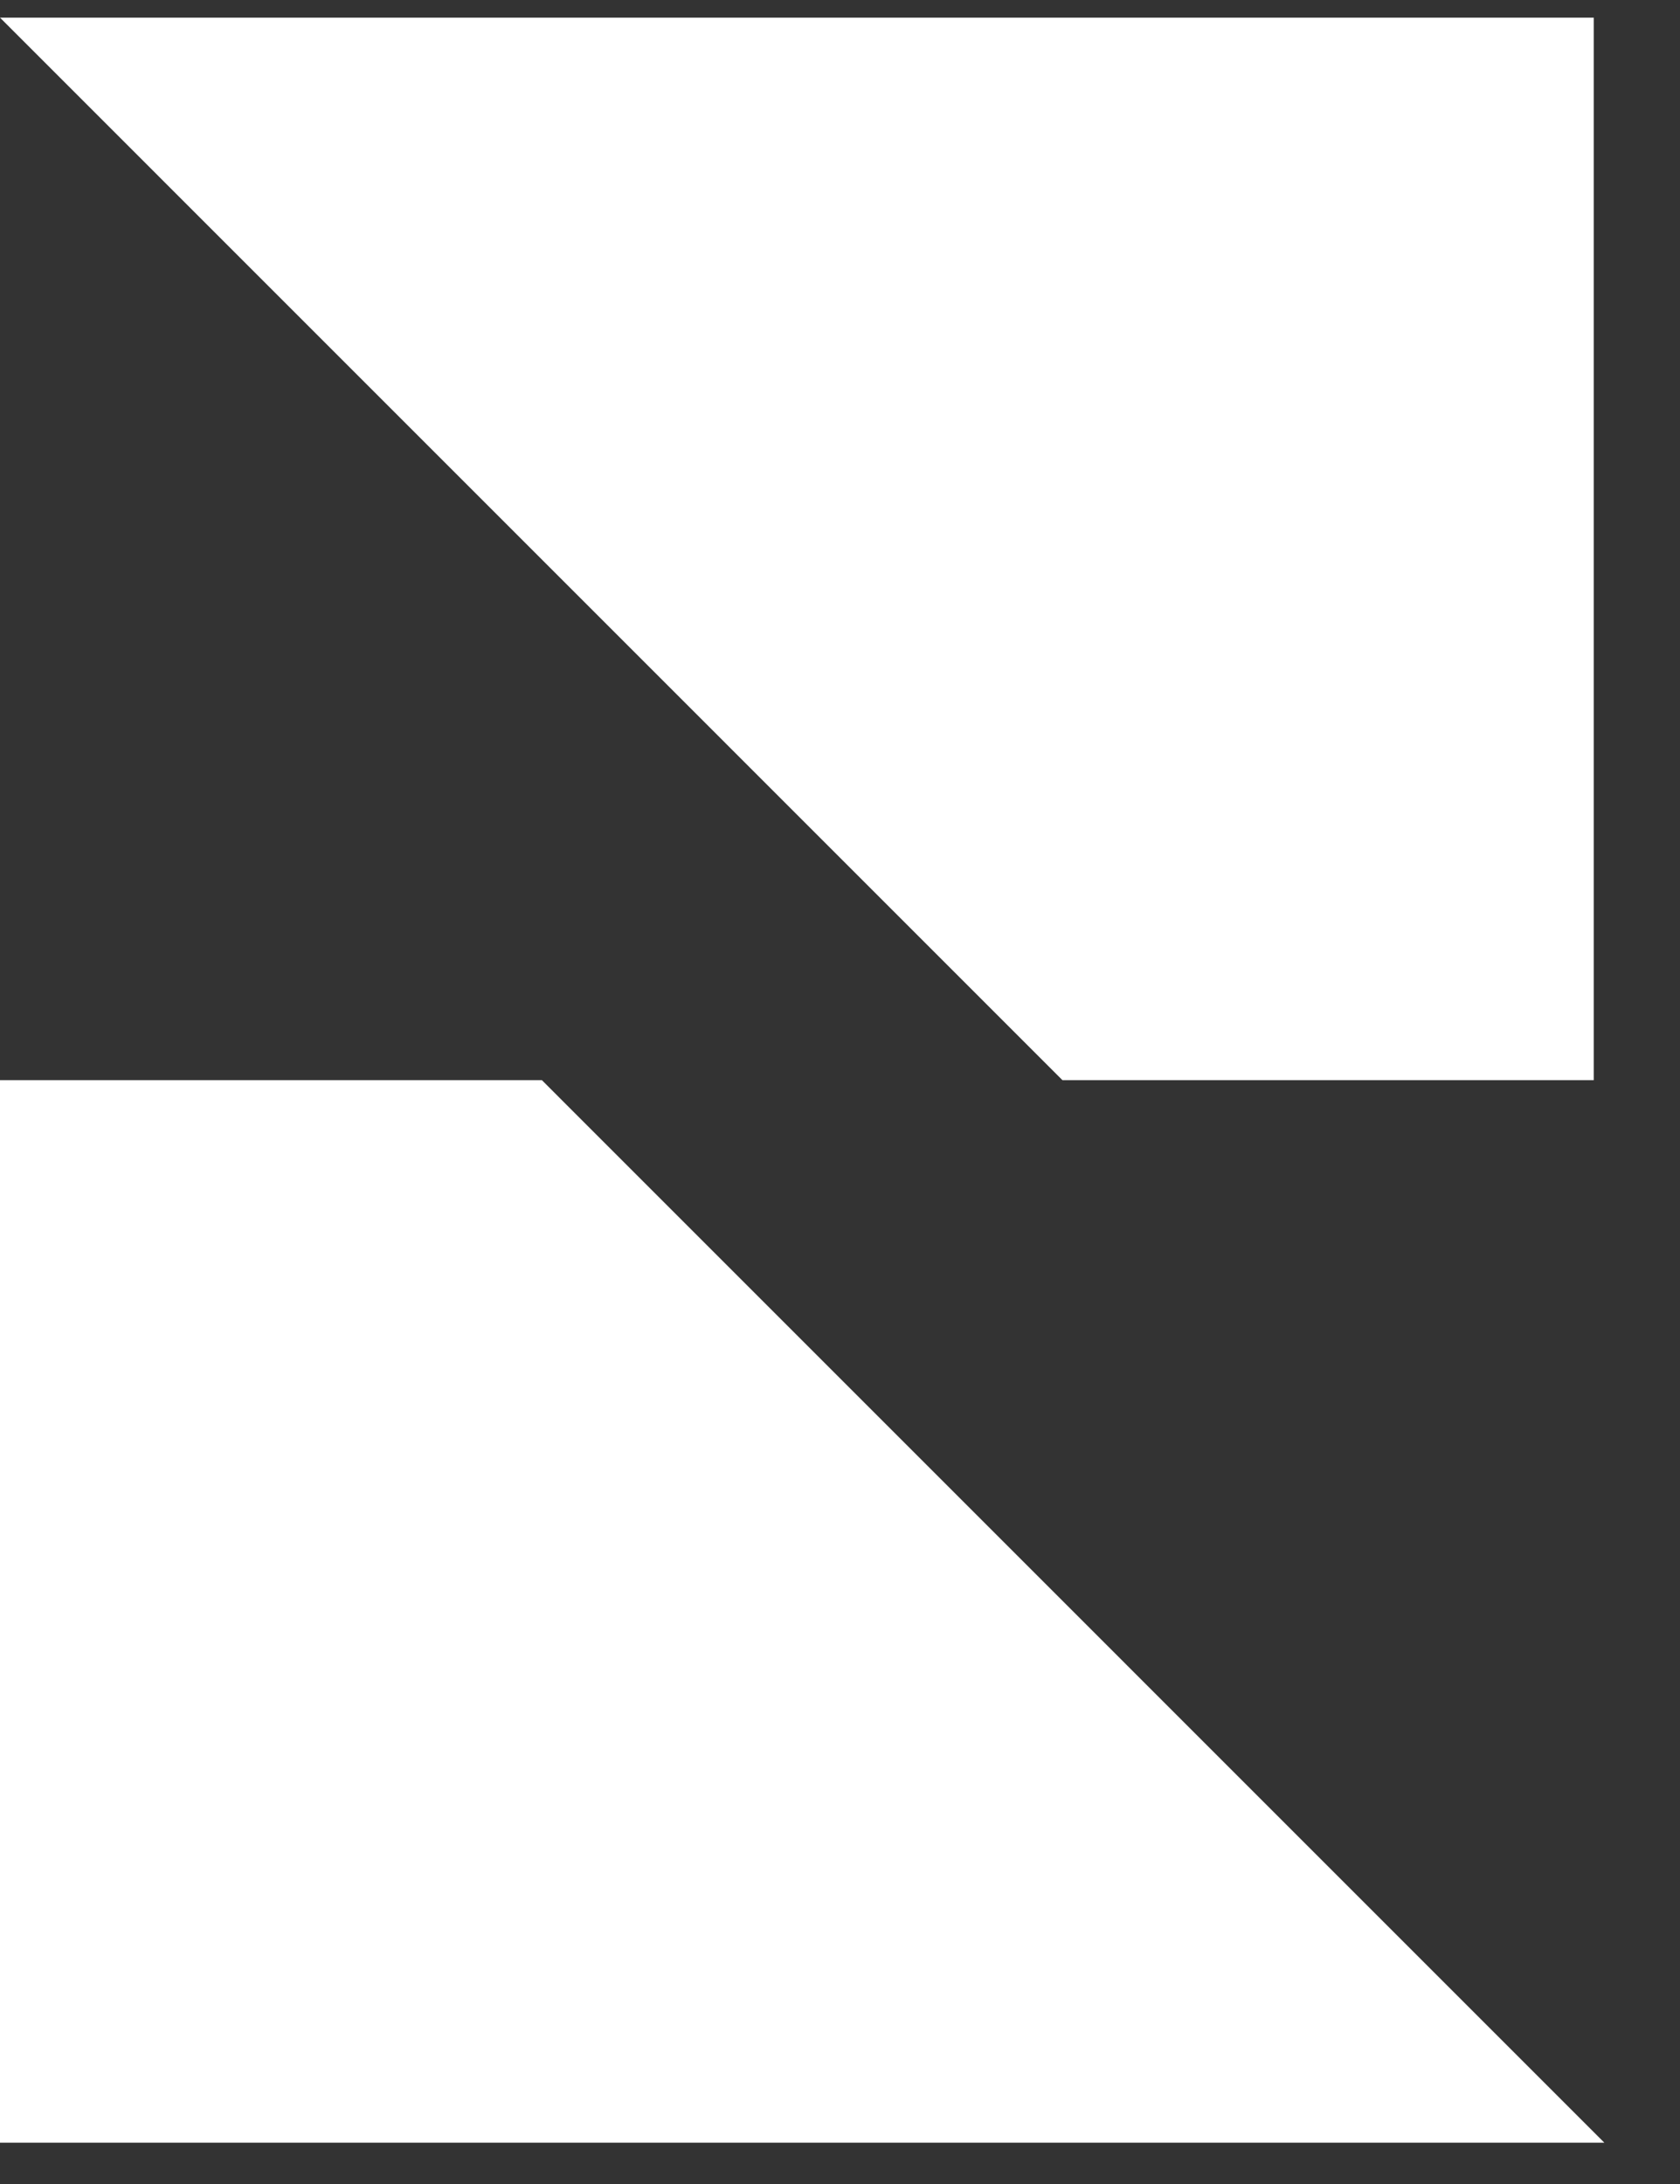
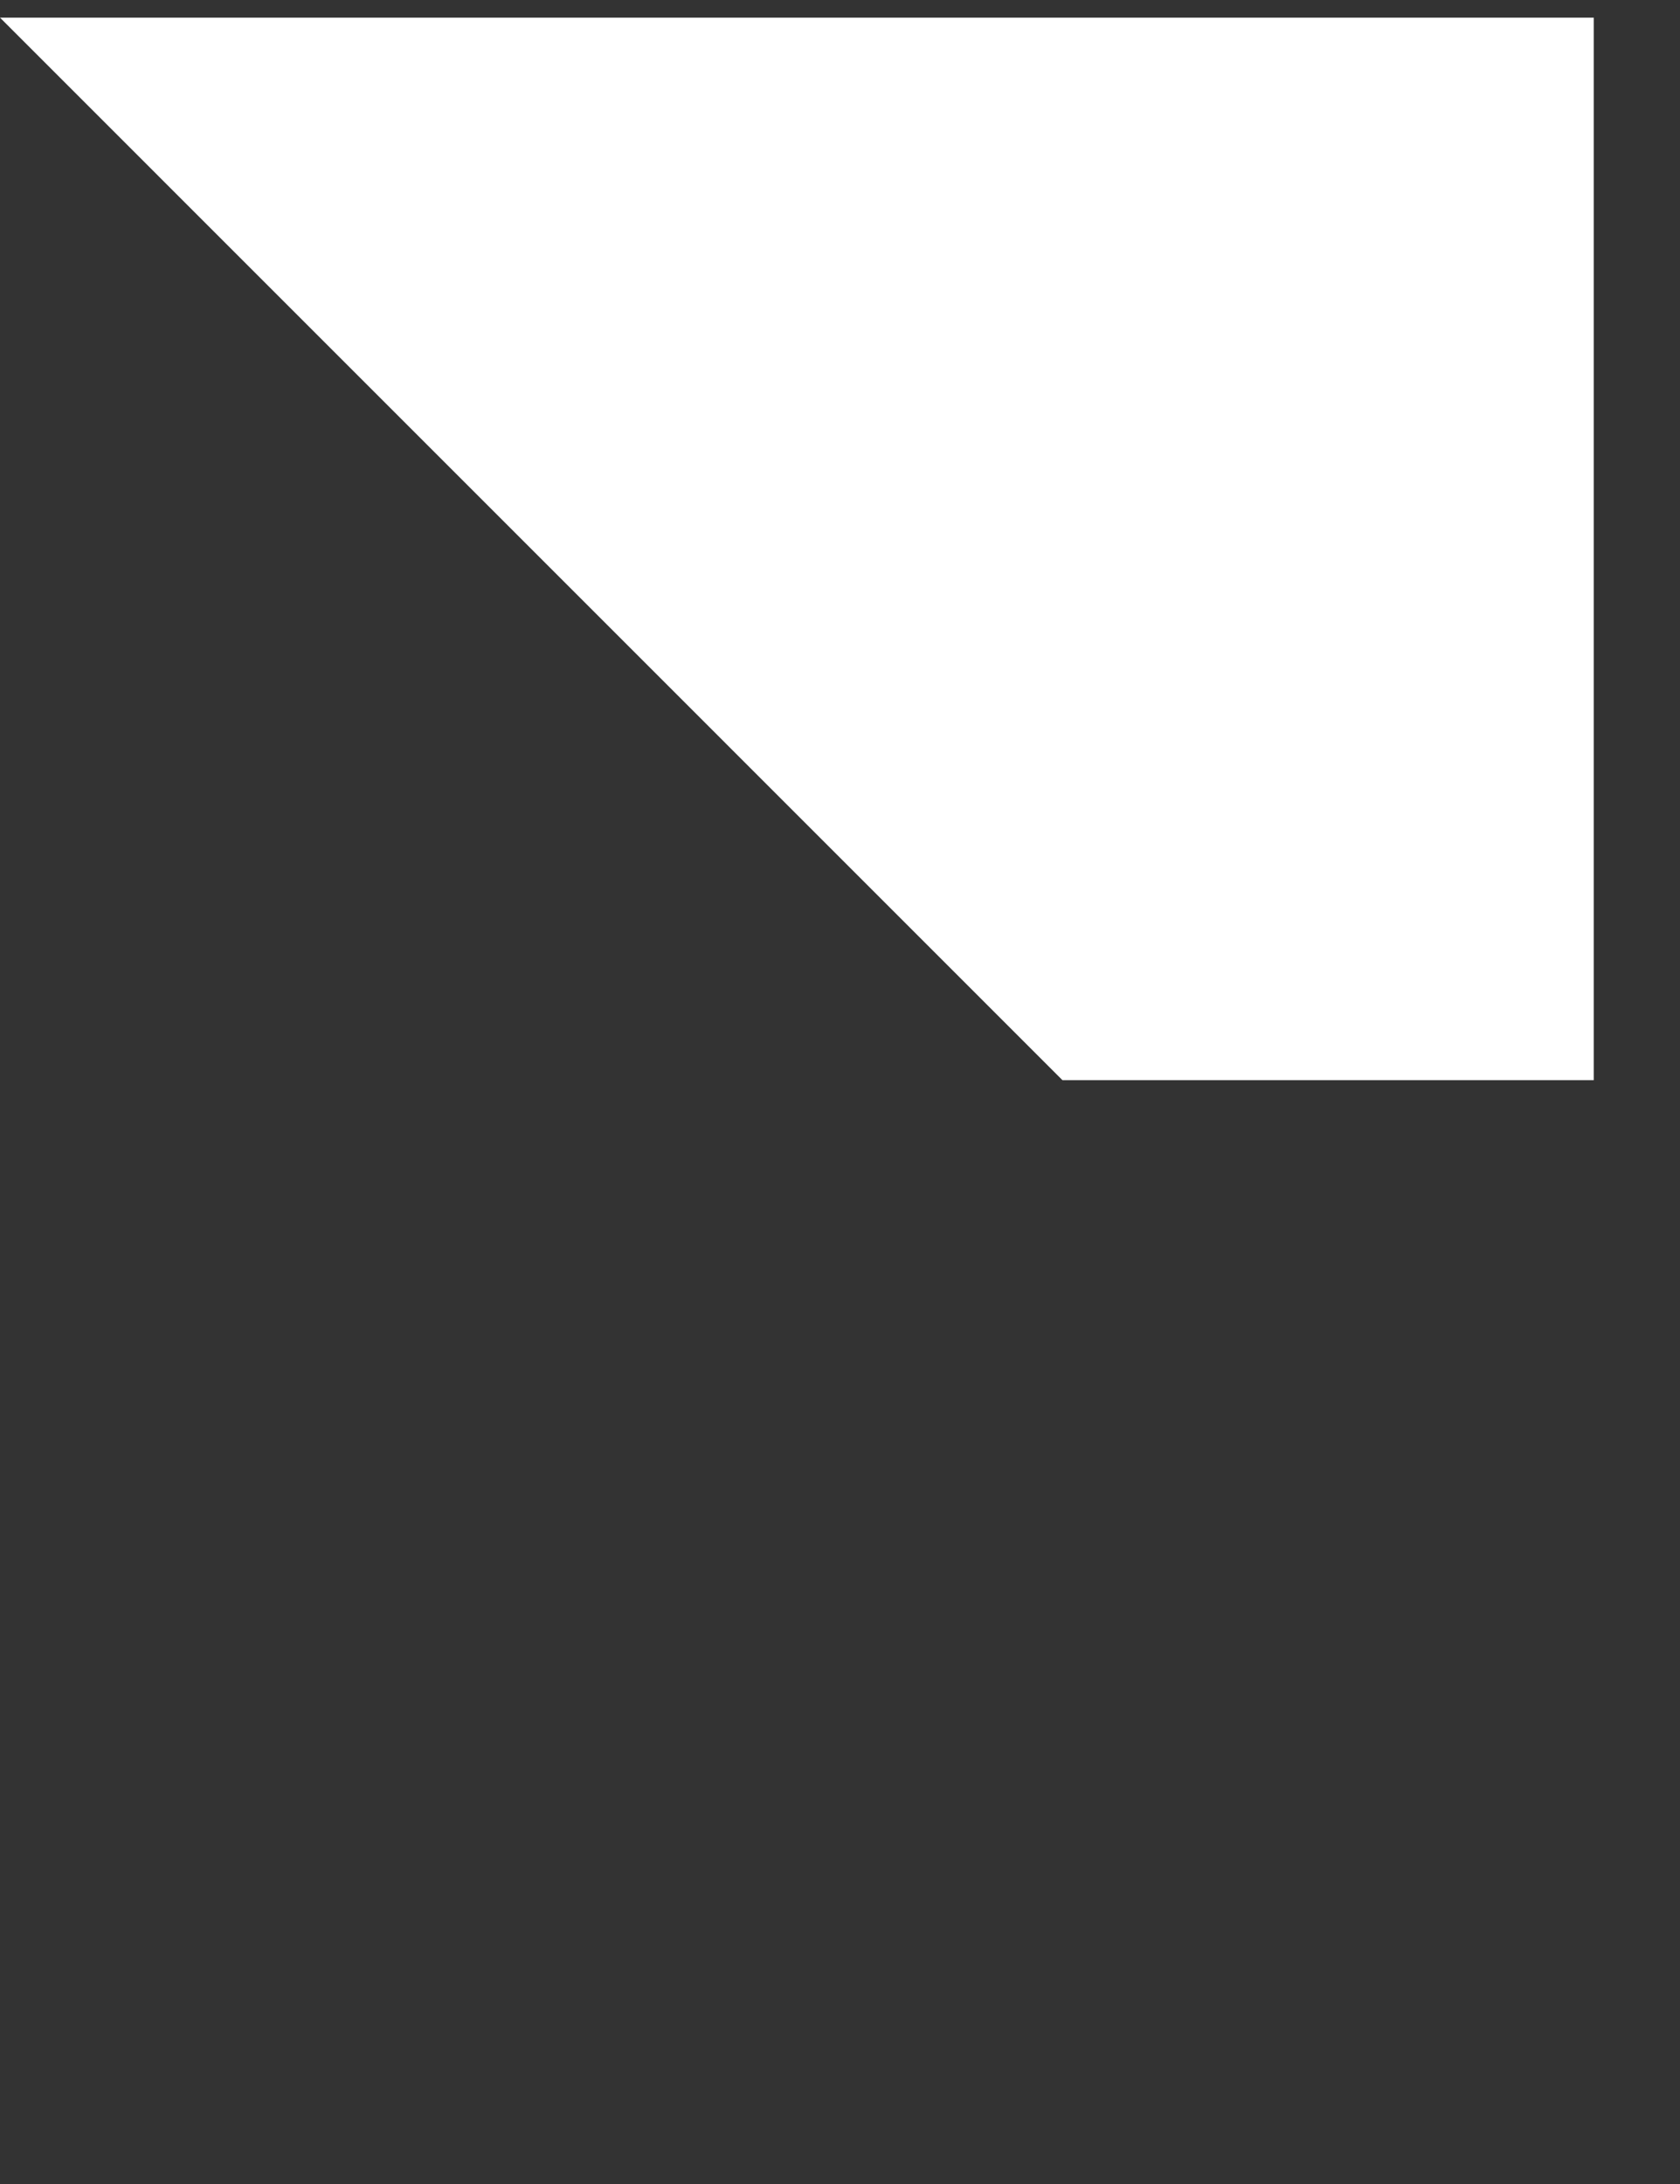
<svg xmlns="http://www.w3.org/2000/svg" width="20" height="26" viewBox="0 0 20 26" fill="white">
  <rect x="0" y="0" width="20" height="26" fill="#333333" stroke="none" />
-   <path d="M6.451 12.859H0V25.508H19.099L6.451 12.859Z" fill="white" fill-opacity="1" />
  <path d="M12.648 12.859L0 0.21H18.973V12.859H12.648Z" fill="white" fill-opacity="1" />
</svg>